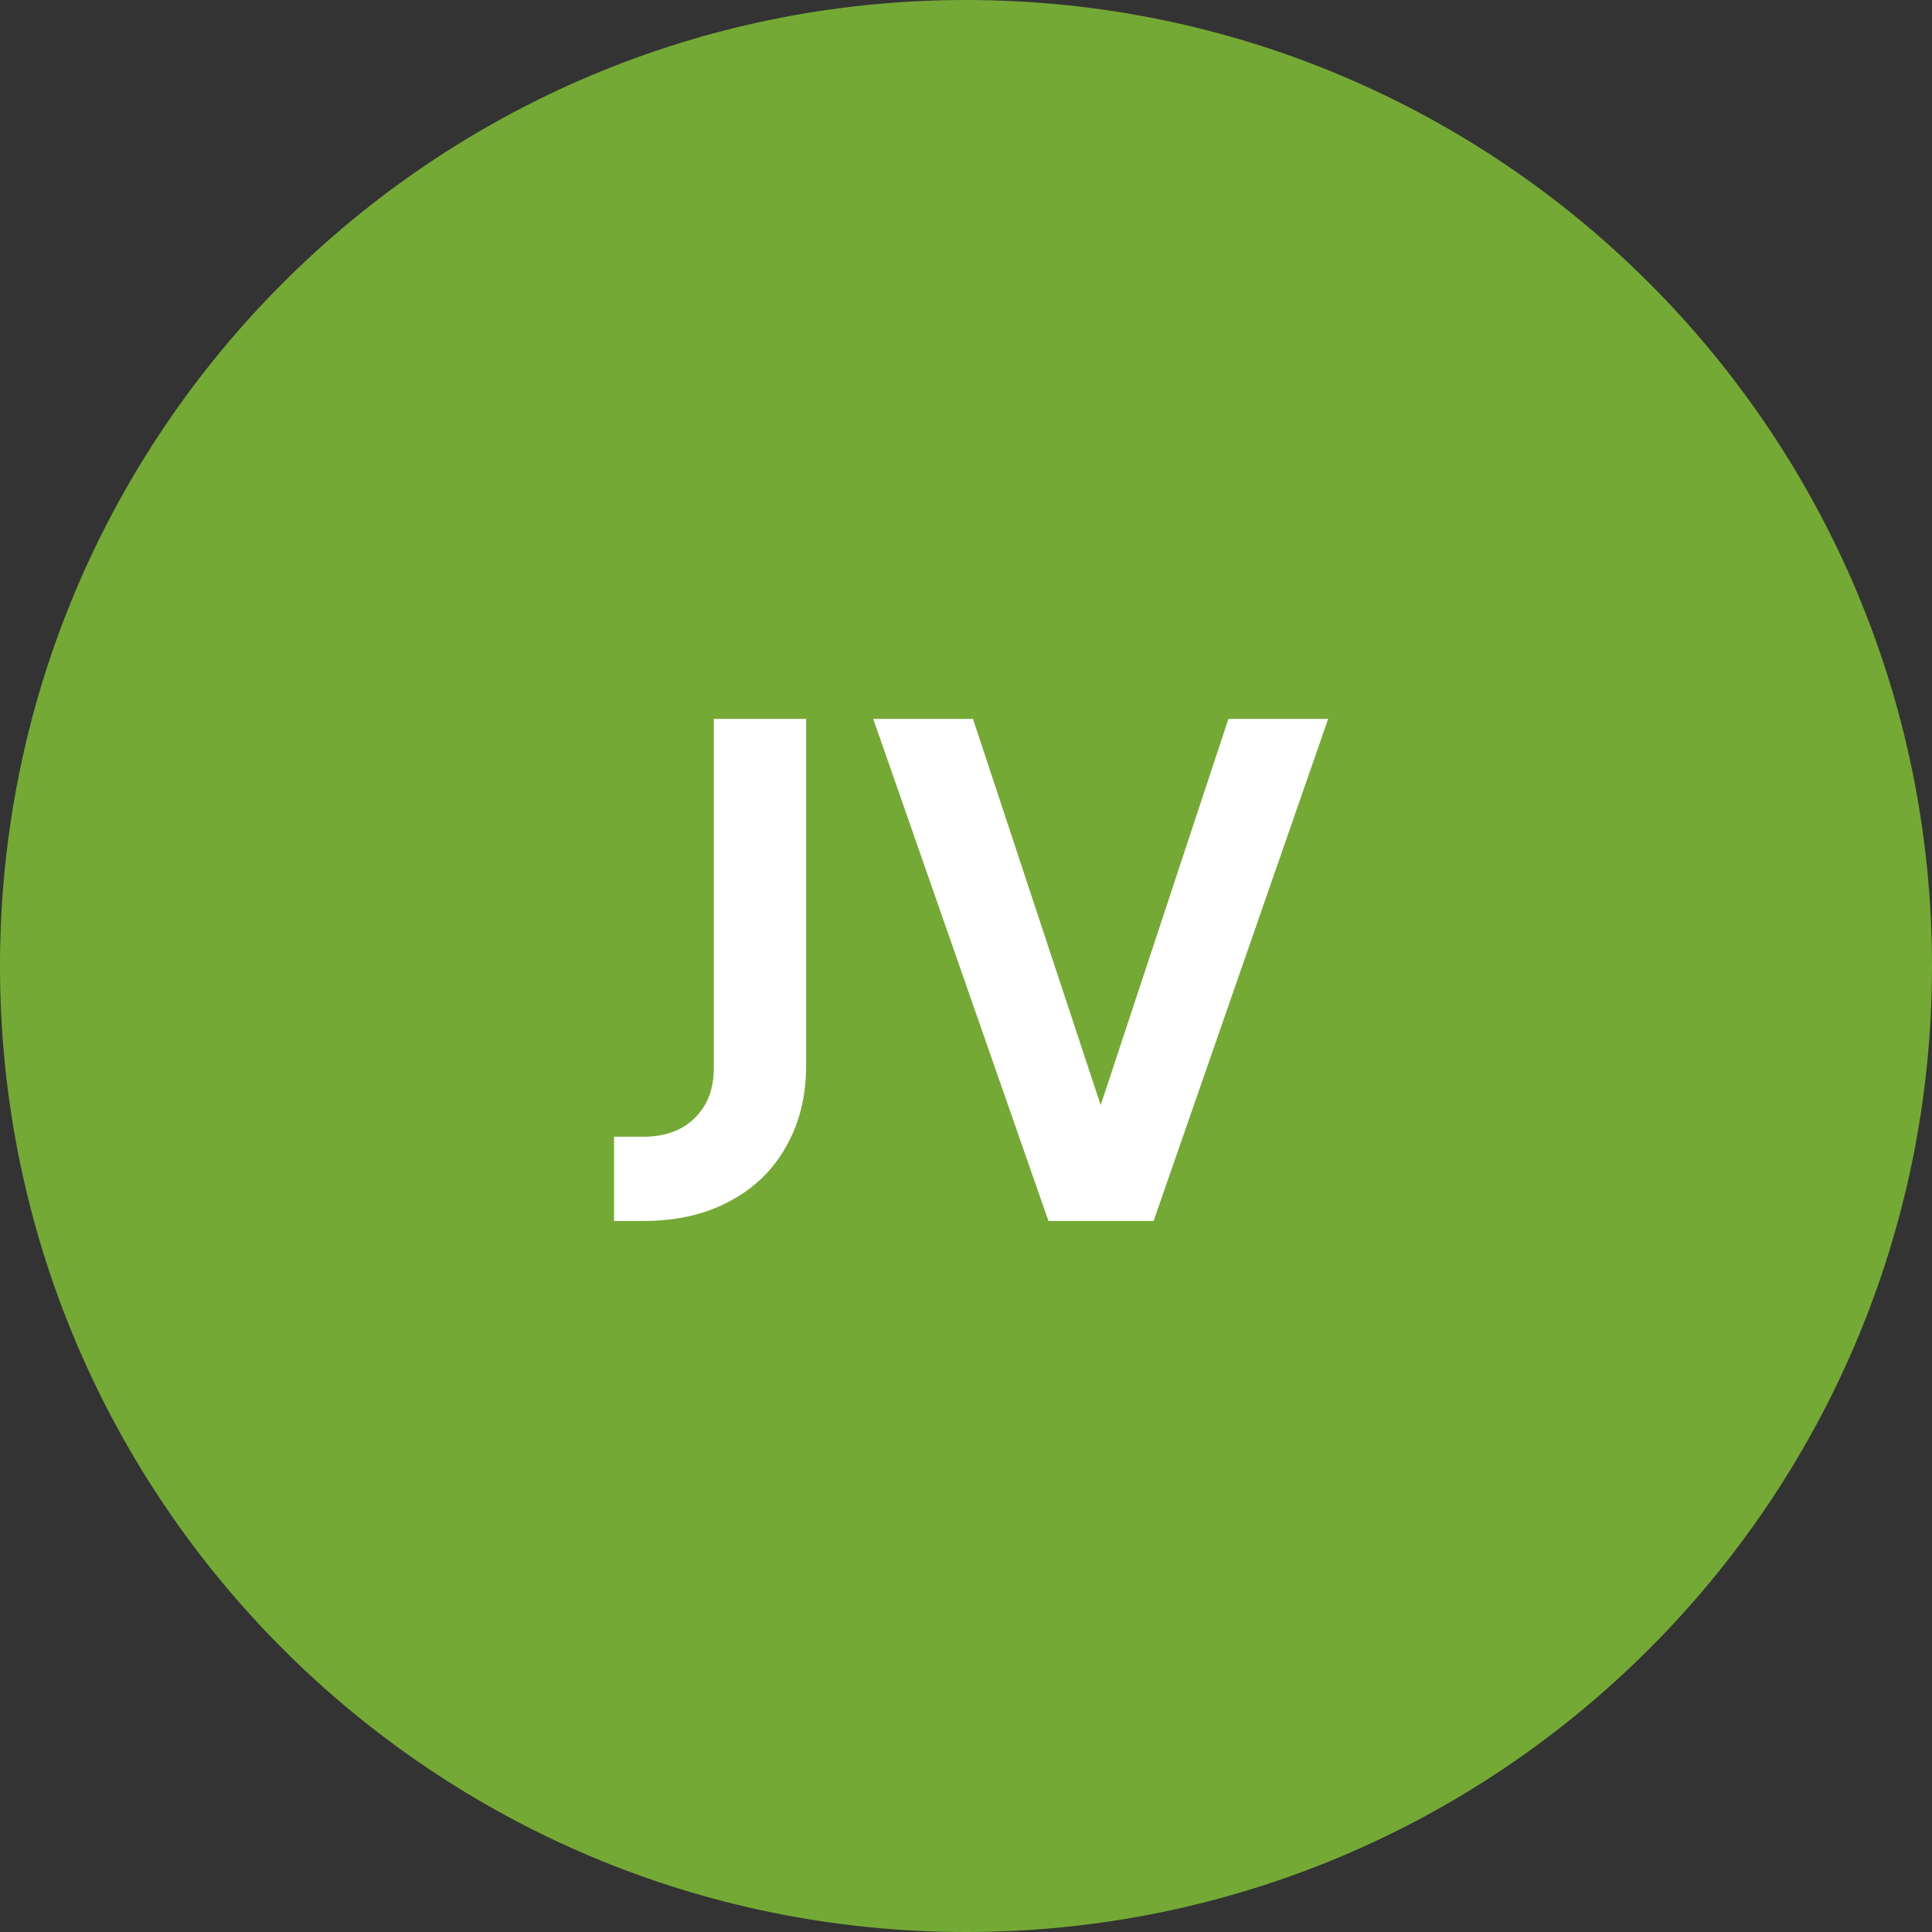
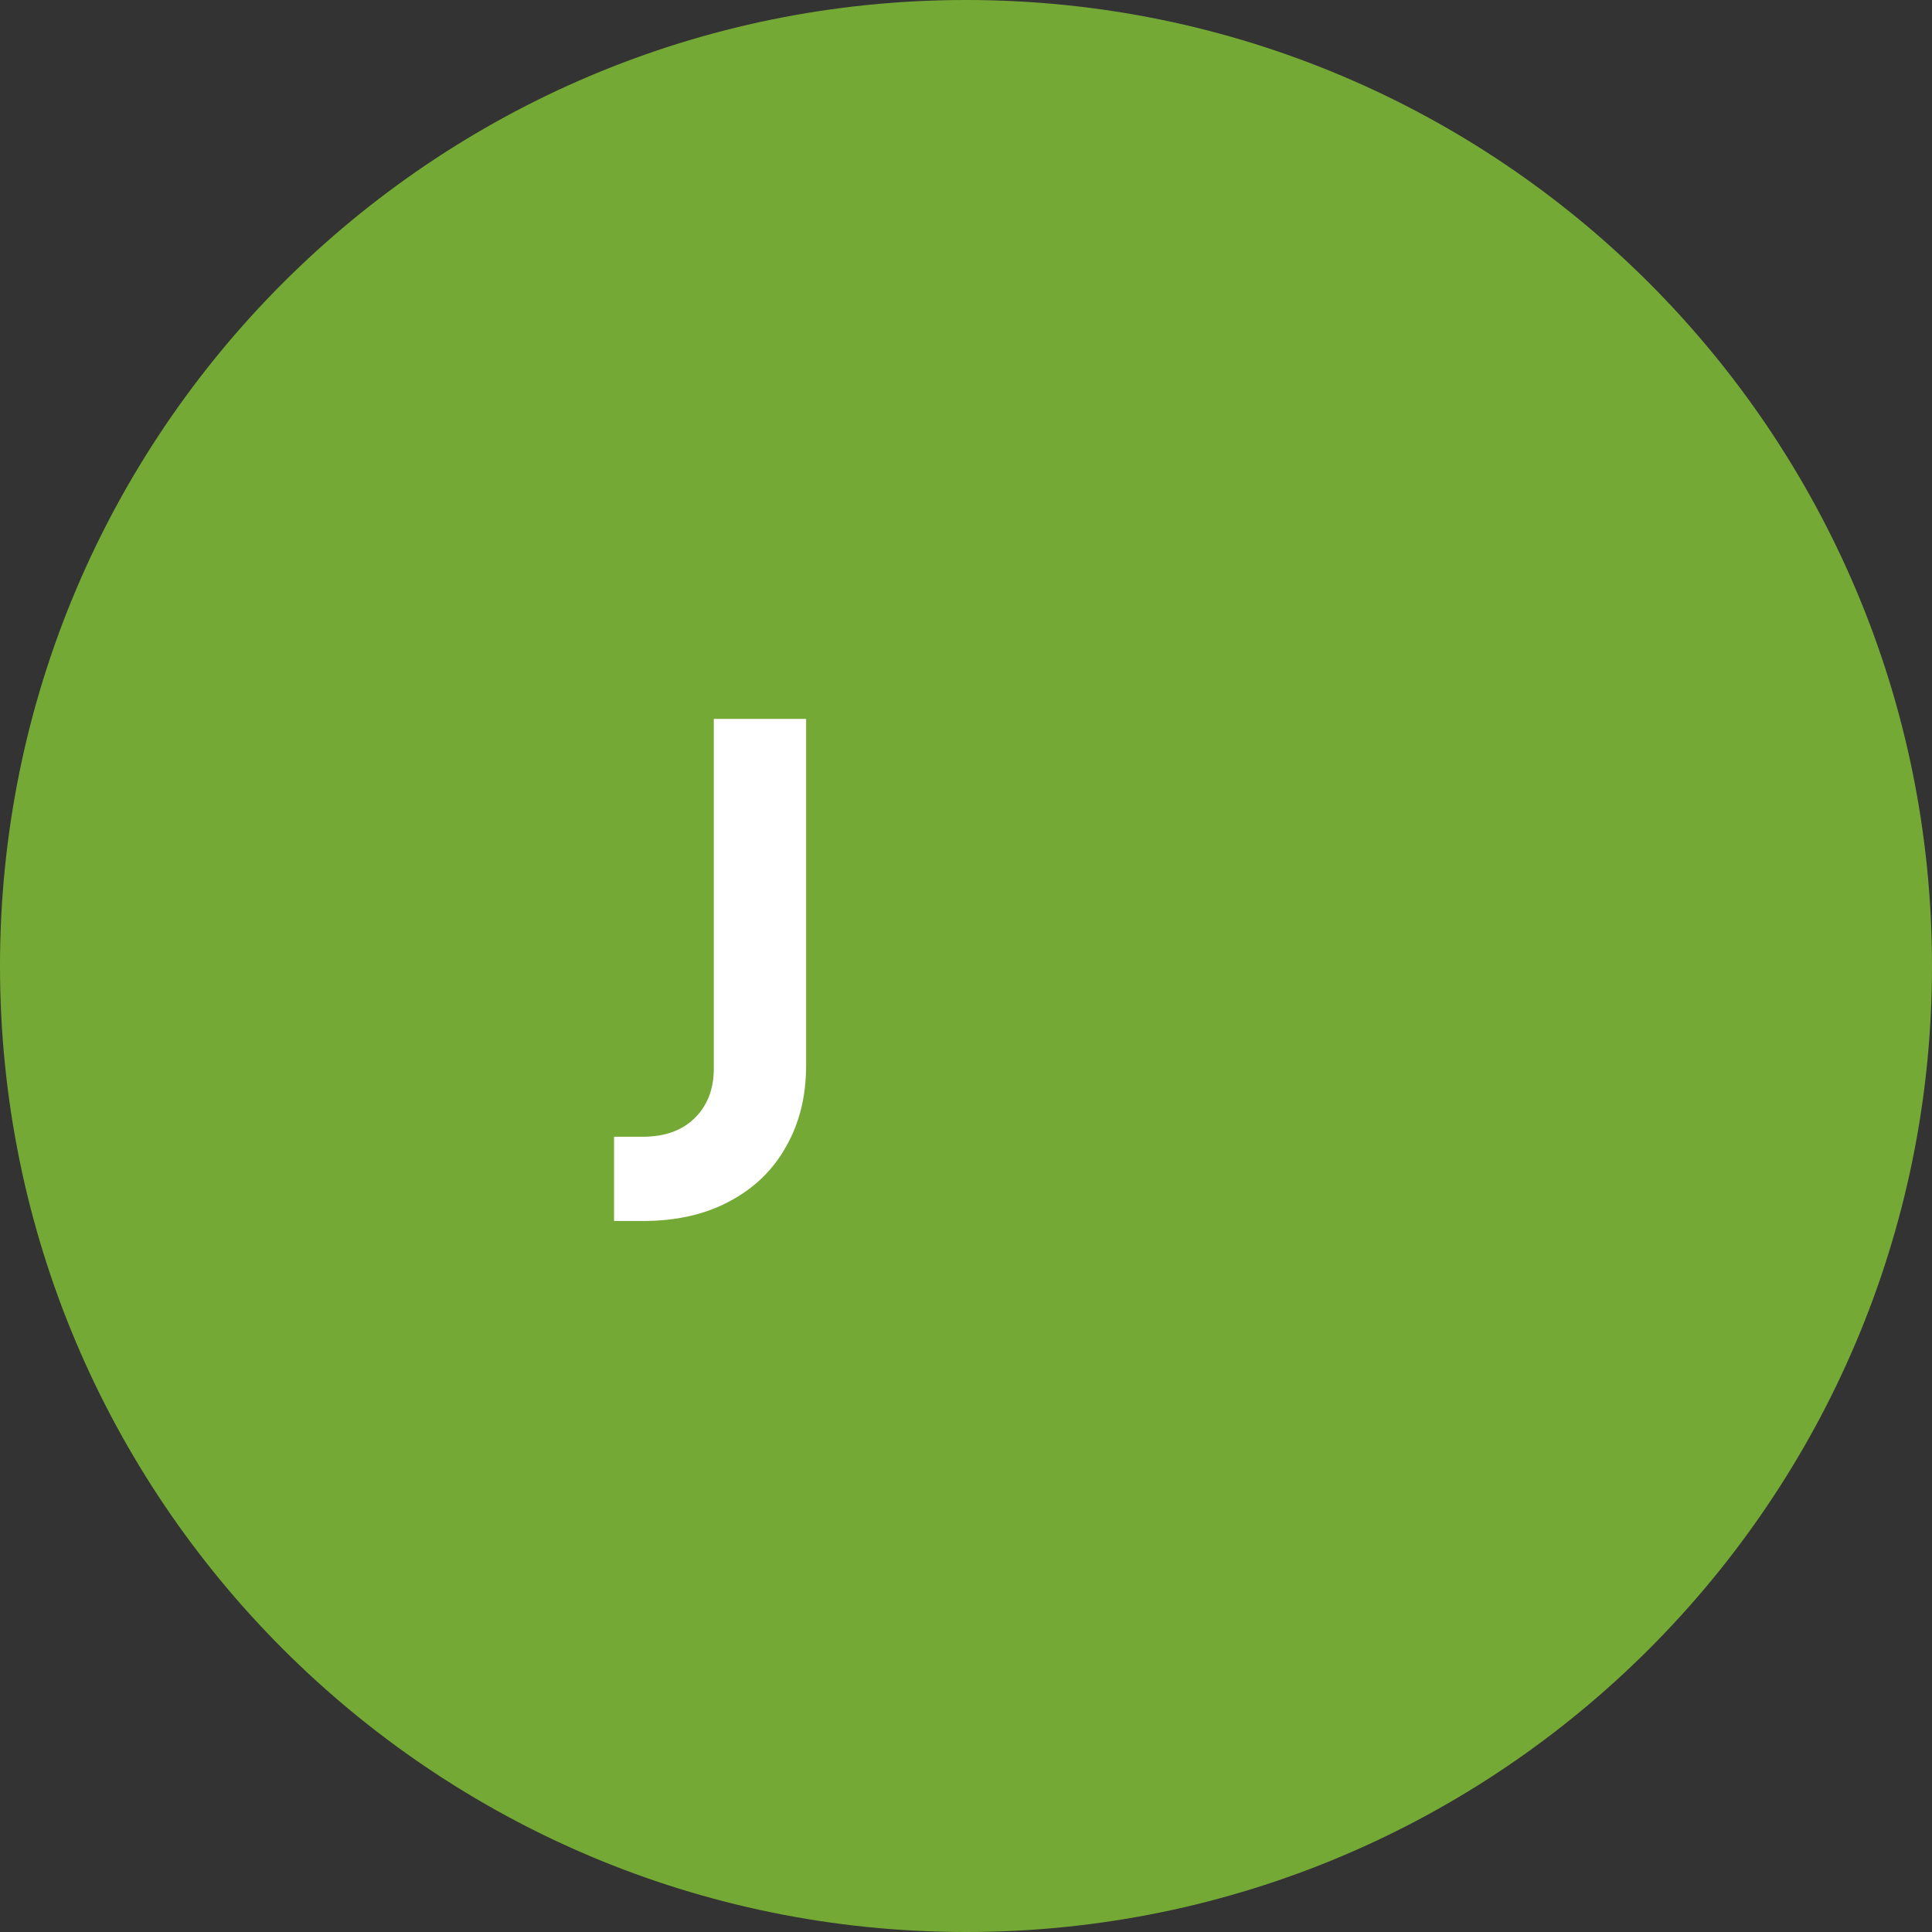
<svg xmlns="http://www.w3.org/2000/svg" width="129" height="129" viewBox="0 0 129 129" fill="none">
  <rect x="0" y="0" width="129" height="129" fill="#333333" stroke="none" />
  <path d="M129 64.5C129 100.122 100.122 129 64.5 129C28.878 129 0 100.122 0 64.5C0 28.878 28.878 0 64.5 0C100.122 0 129 28.878 129 64.5Z" fill="#75A936" />
-   <path d="M70.006 81.525L58.306 48H64.966L74.146 75.765H72.841L82.021 48H88.681L77.026 81.525H70.006Z" fill="white" />
  <path d="M41 81.525V75.9H42.935C44.375 75.9 45.515 75.495 46.355 74.685C47.225 73.845 47.66 72.735 47.66 71.355V48H53.825V71.13C53.825 73.2 53.375 75.015 52.475 76.575C51.605 78.135 50.345 79.35 48.695 80.22C47.075 81.09 45.155 81.525 42.935 81.525H41Z" fill="white" />
</svg>